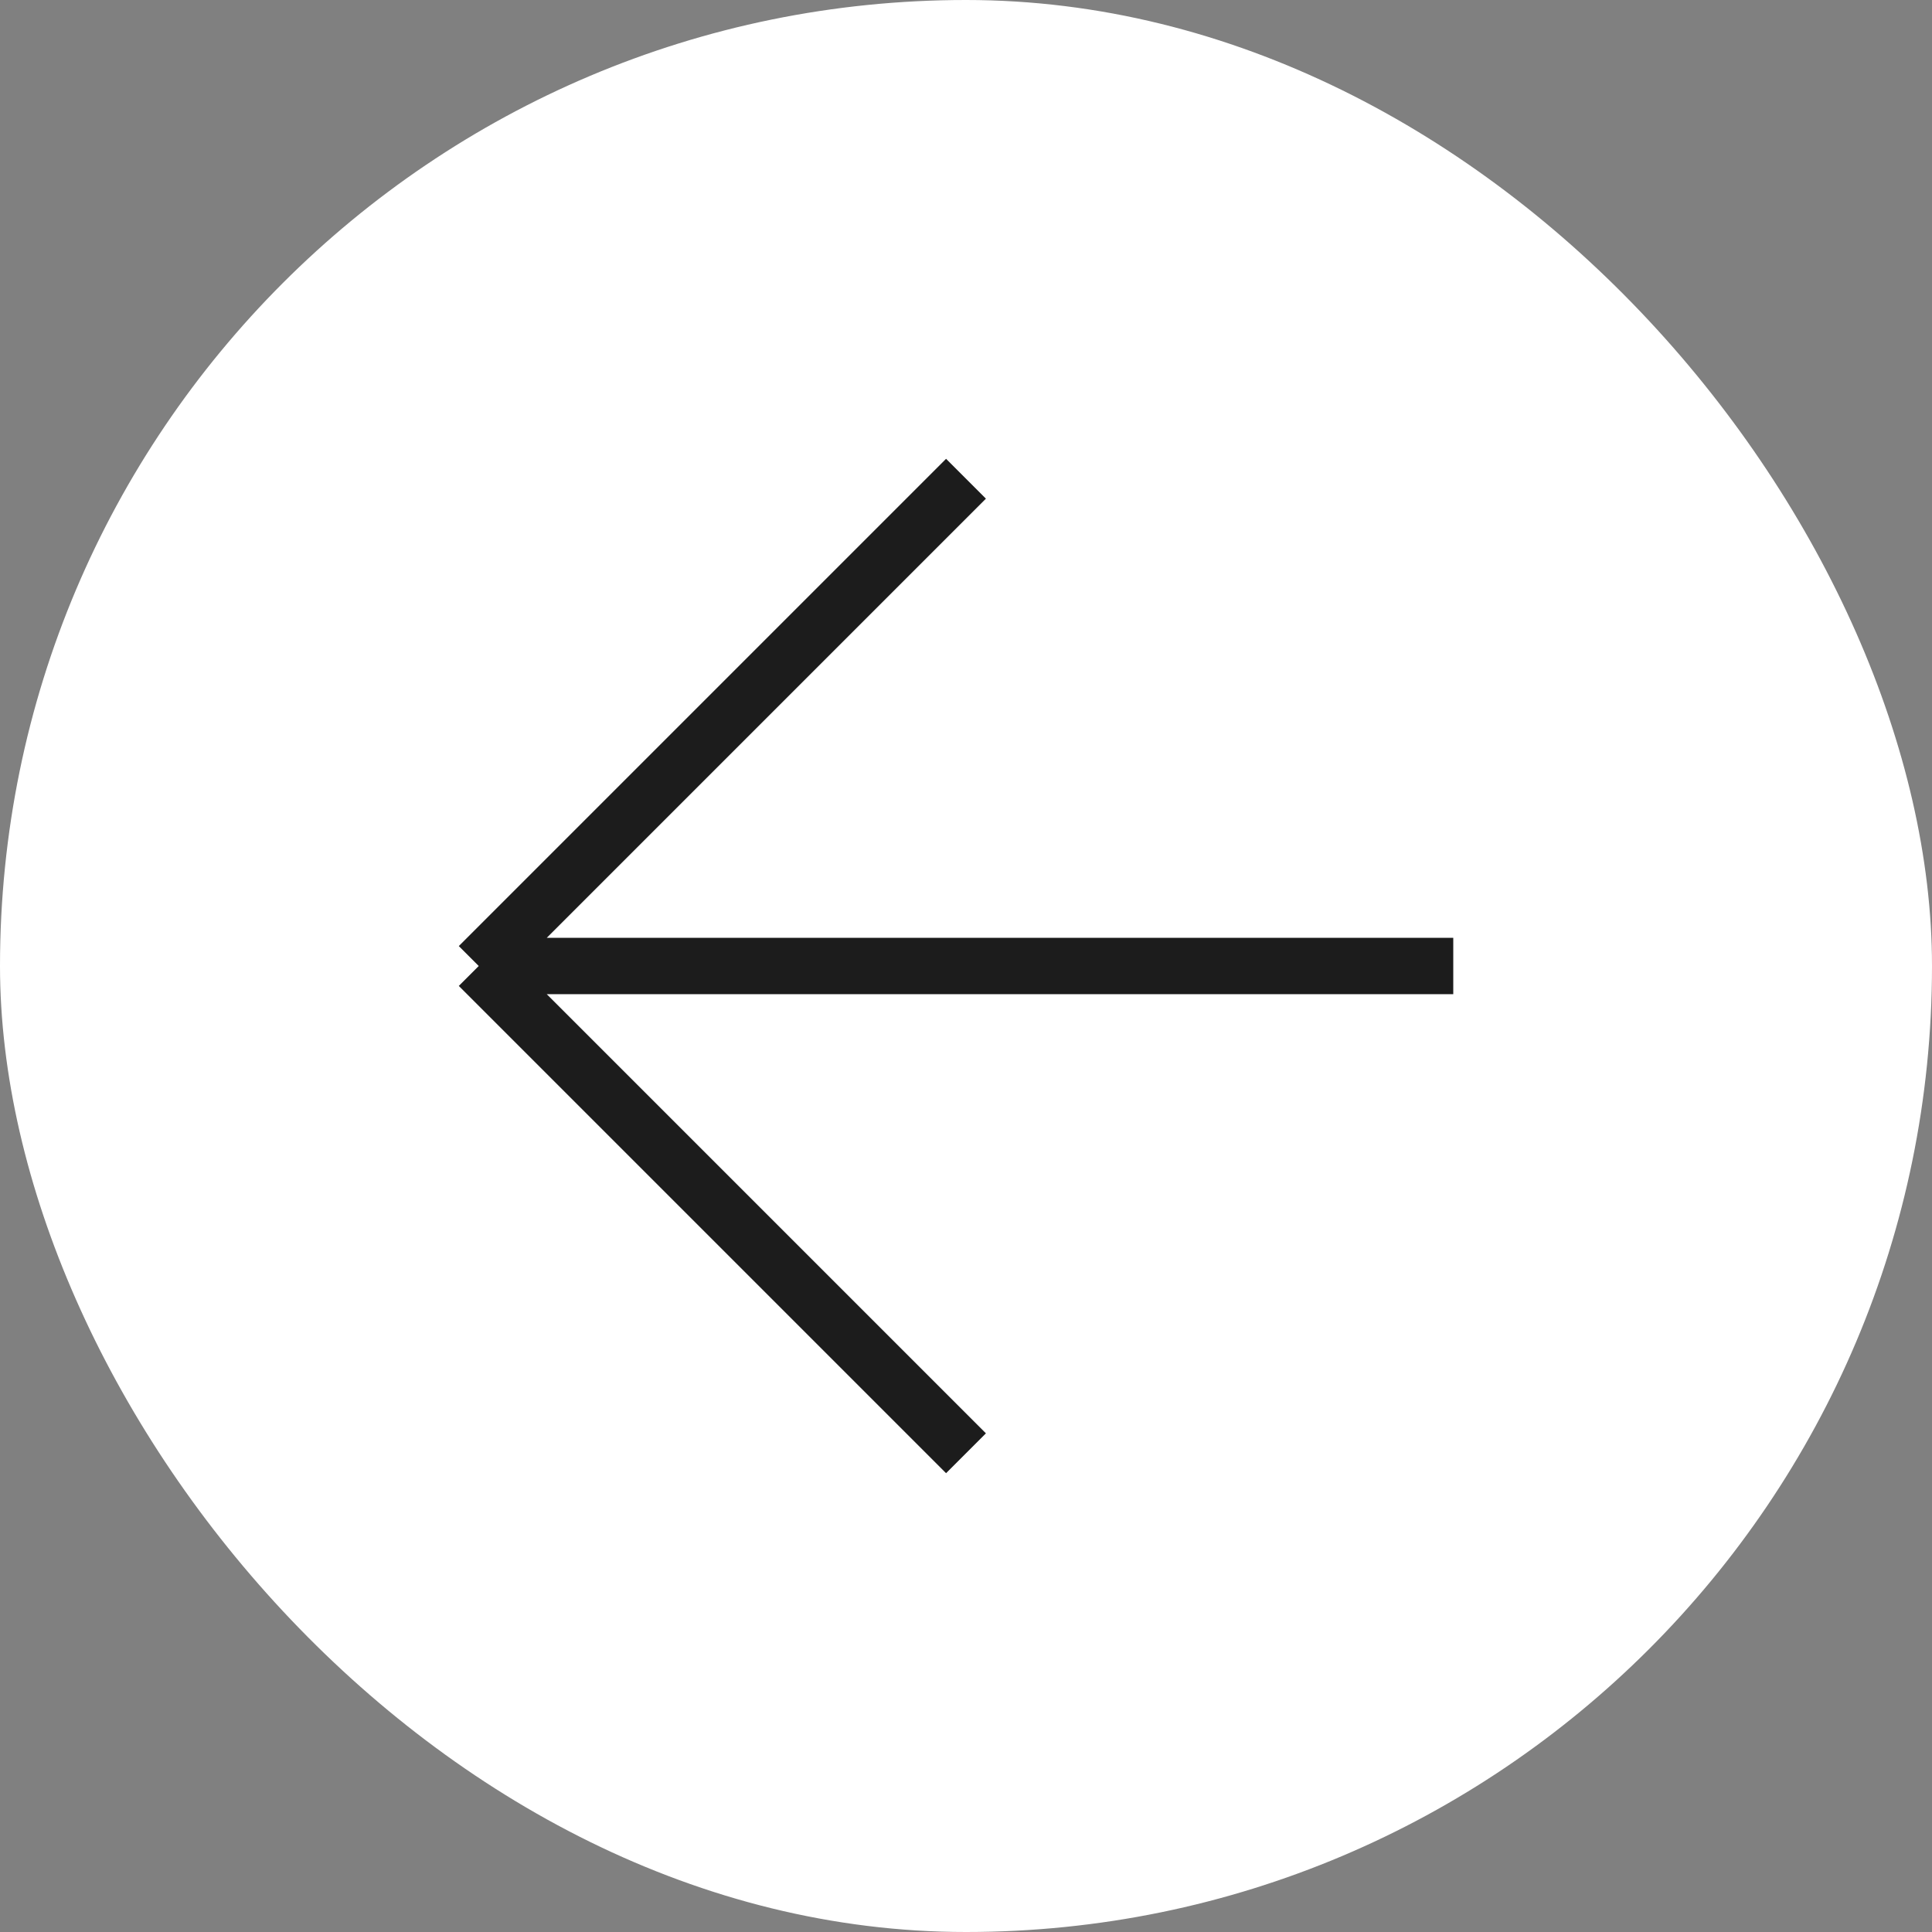
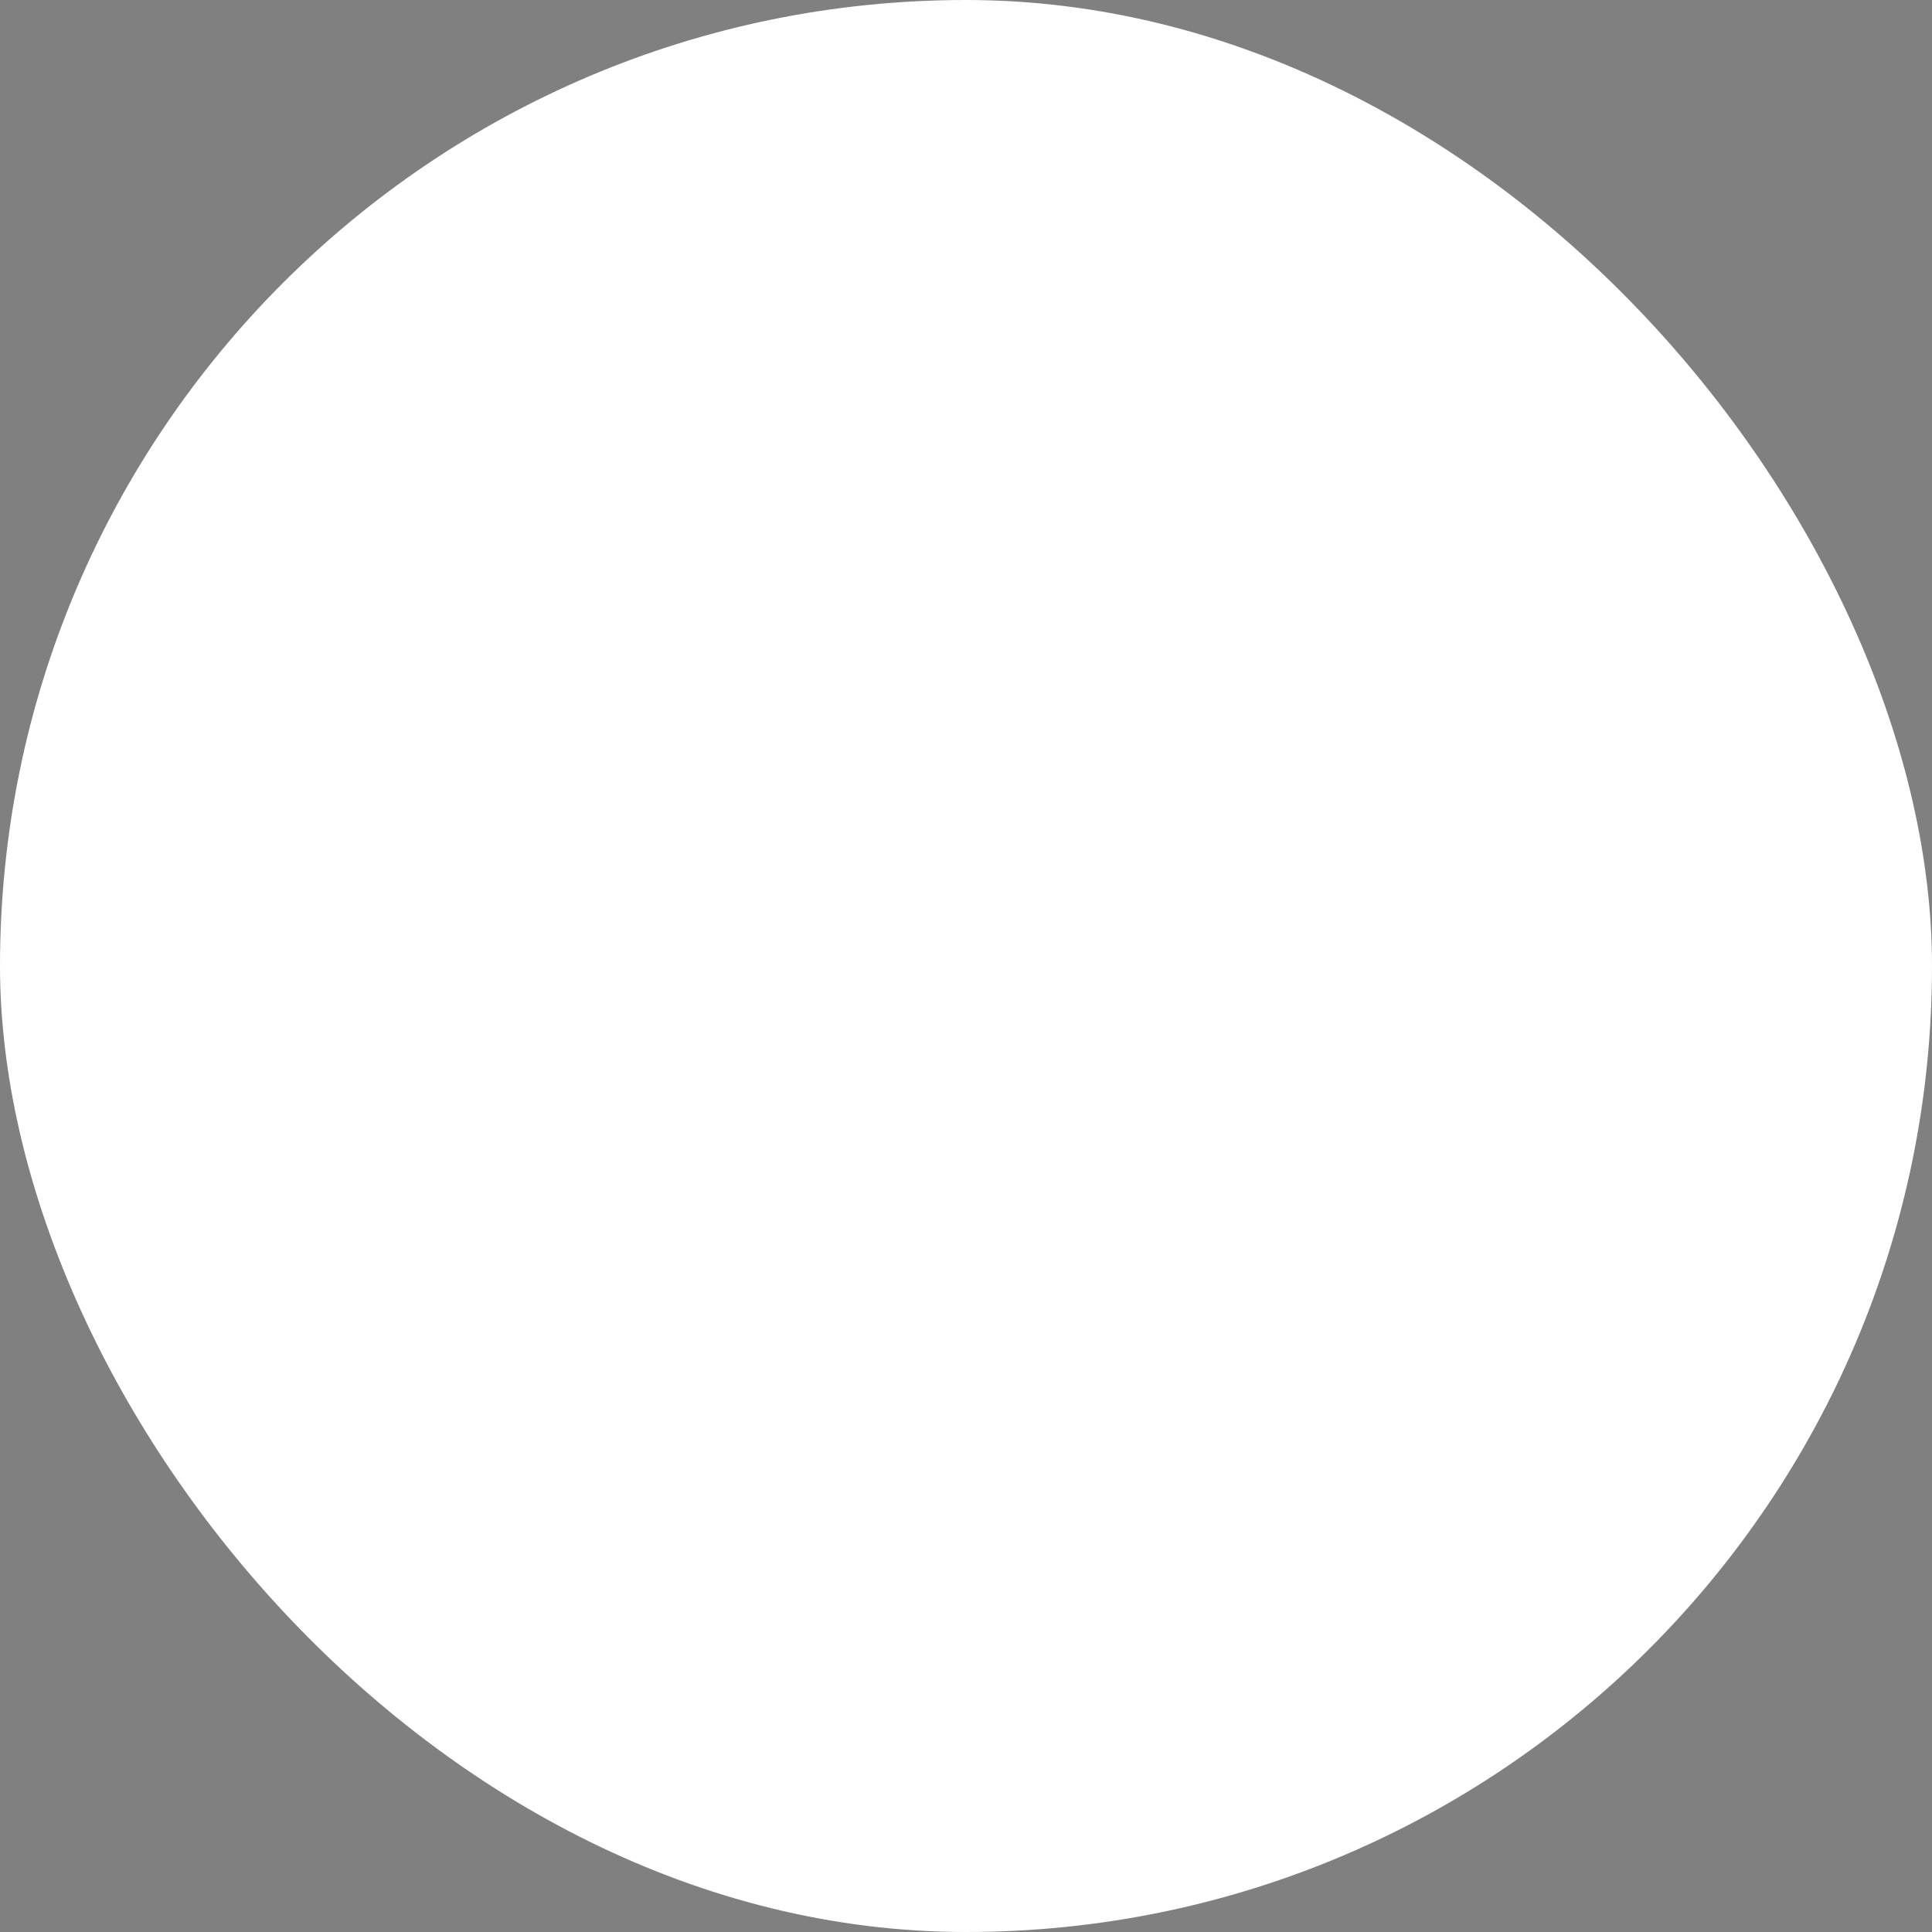
<svg xmlns="http://www.w3.org/2000/svg" width="48" height="48" viewBox="0 0 48 48" fill="none">
  <rect x="0" y="0" width="48" height="48" fill="#808080" stroke="none" />
  <rect width="48" height="48" rx="24" fill="white" />
-   <path d="M24 36.106L11.894 24M11.894 24L36.106 24M11.894 24L24 11.894" stroke="#1C1C1C" stroke-width="1.4" />
</svg>